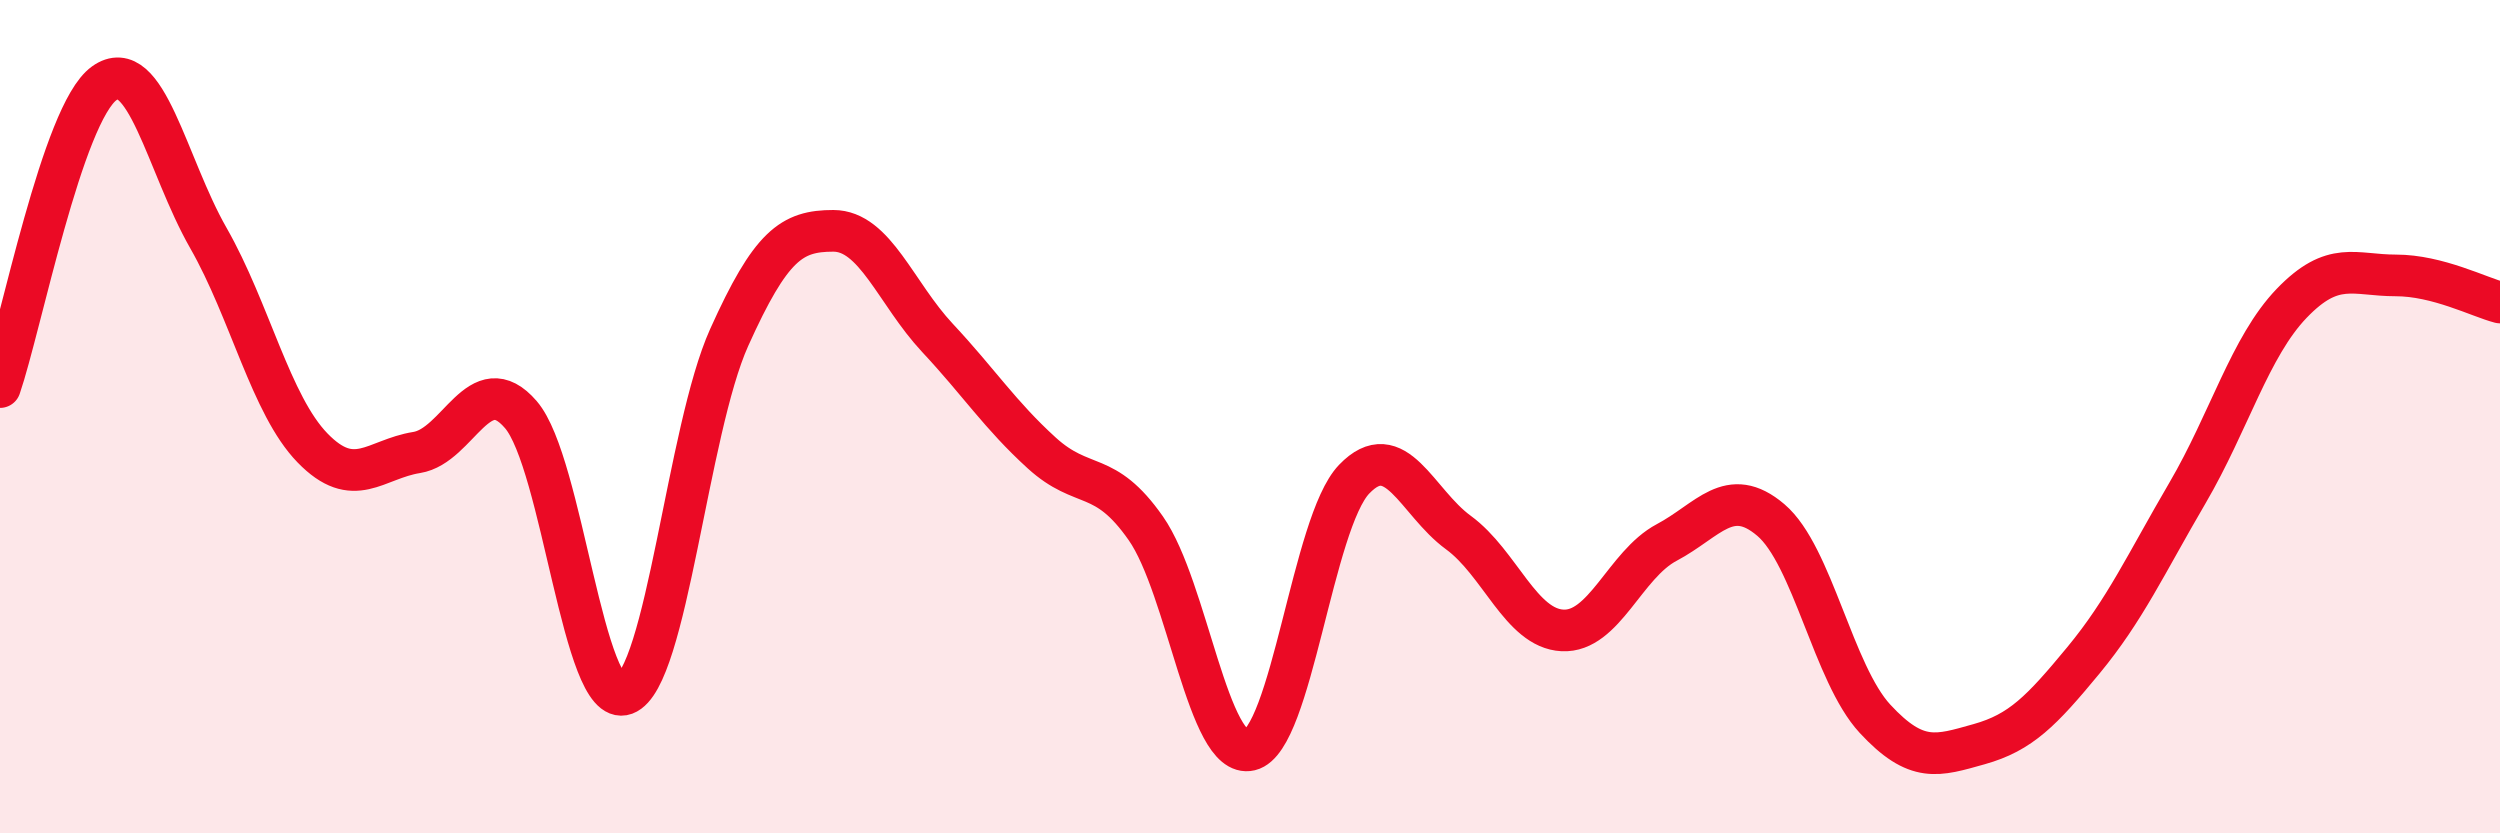
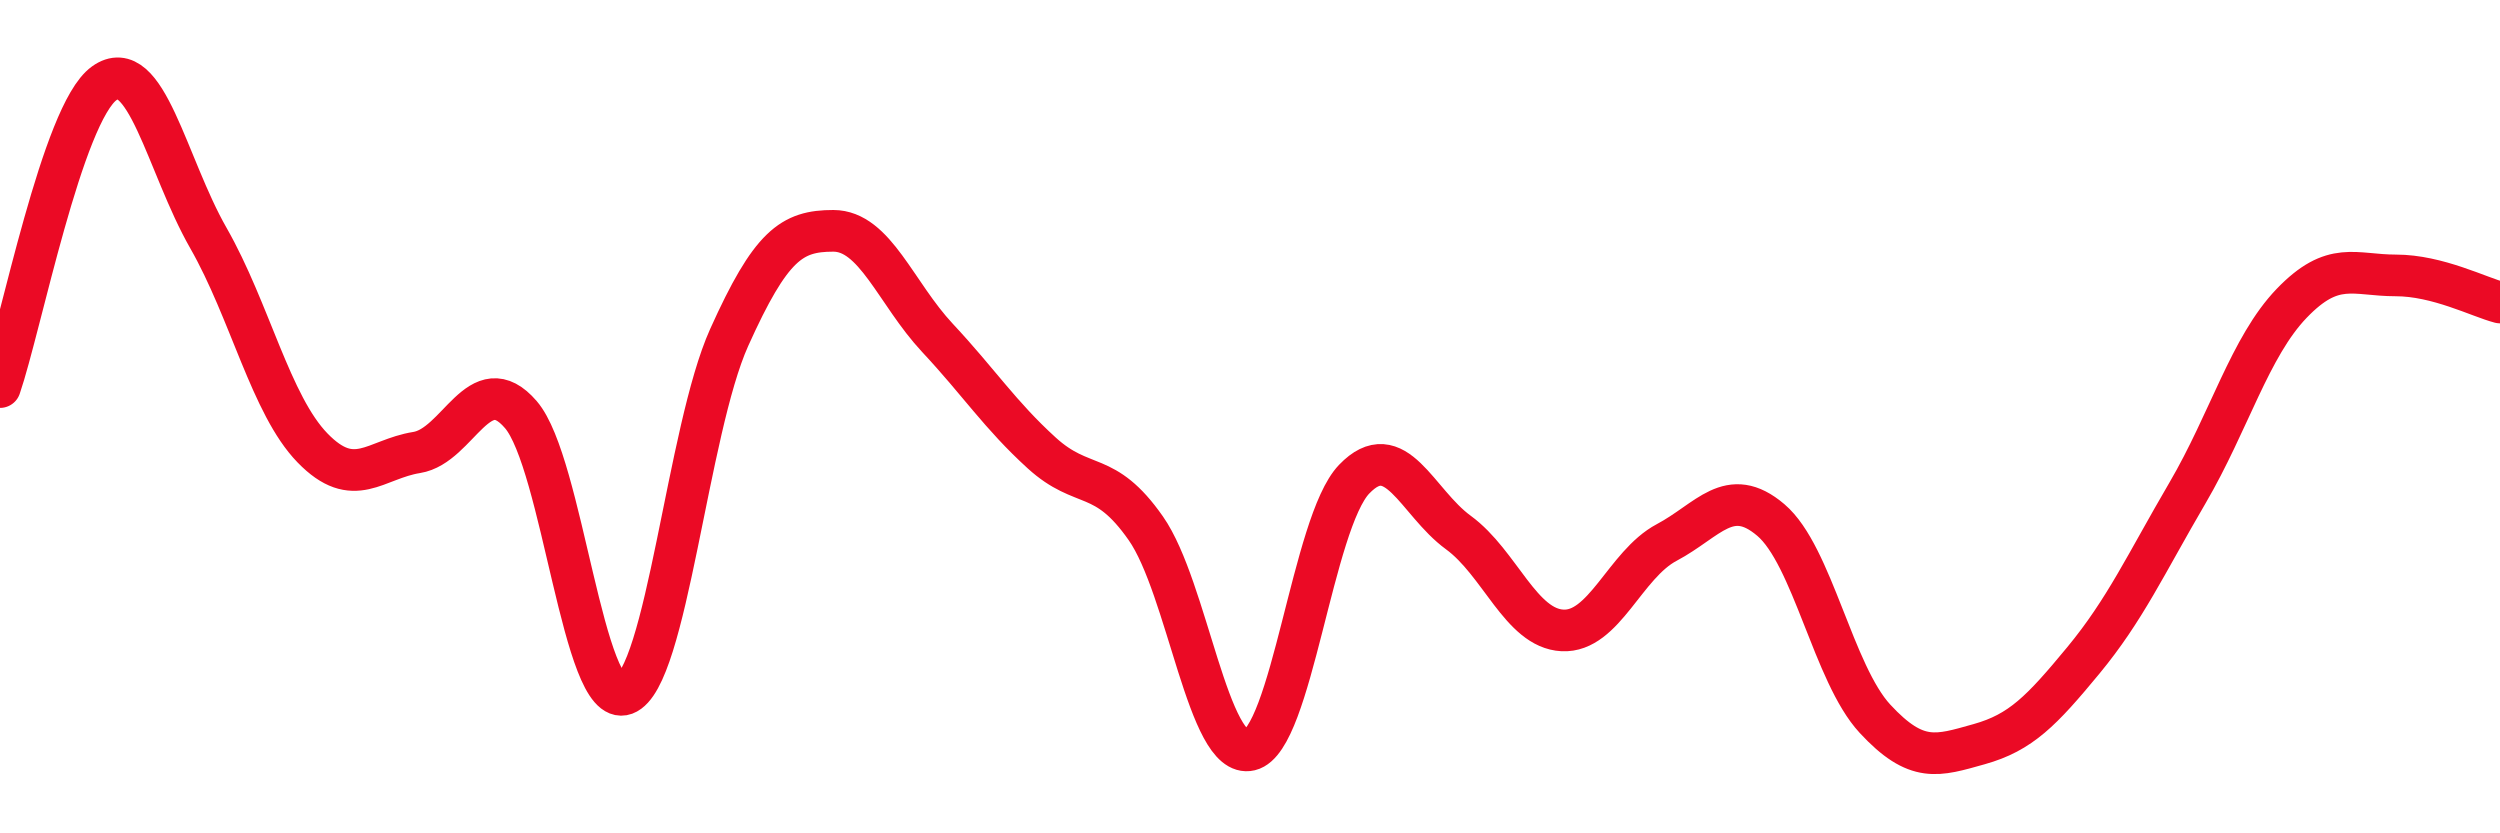
<svg xmlns="http://www.w3.org/2000/svg" width="60" height="20" viewBox="0 0 60 20">
-   <path d="M 0,9.29 C 0.5,7.83 1.5,2.72 2.5,2 C 3.5,1.28 4,3.96 5,5.71 C 6,7.46 6.5,9.72 7.5,10.75 C 8.5,11.78 9,11.02 10,10.86 C 11,10.7 11.5,8.79 12.5,9.95 C 13.5,11.11 14,17.03 15,16.66 C 16,16.29 16.5,10.32 17.5,8.1 C 18.5,5.88 19,5.54 20,5.54 C 21,5.54 21.5,7.04 22.5,8.11 C 23.5,9.18 24,9.96 25,10.87 C 26,11.78 26.5,11.25 27.5,12.68 C 28.5,14.11 29,18.24 30,18 C 31,17.76 31.5,12.54 32.5,11.5 C 33.5,10.46 34,12.05 35,12.78 C 36,13.51 36.5,15.08 37.5,15.13 C 38.5,15.18 39,13.55 40,13.02 C 41,12.49 41.5,11.63 42.5,12.48 C 43.5,13.33 44,16.17 45,17.25 C 46,18.33 46.5,18.14 47.5,17.86 C 48.5,17.58 49,17.06 50,15.85 C 51,14.64 51.5,13.54 52.5,11.83 C 53.5,10.12 54,8.32 55,7.28 C 56,6.24 56.5,6.61 57.5,6.61 C 58.5,6.61 59.5,7.13 60,7.26L60 20L0 20Z" fill="#EB0A25" opacity="0.1" stroke-linecap="round" stroke-linejoin="round" />
  <path d="M 0,9.29 C 0.5,7.83 1.5,2.72 2.5,2 C 3.5,1.28 4,3.96 5,5.71 C 6,7.46 6.5,9.72 7.5,10.75 C 8.5,11.78 9,11.02 10,10.86 C 11,10.7 11.5,8.79 12.5,9.95 C 13.5,11.11 14,17.03 15,16.66 C 16,16.29 16.5,10.32 17.5,8.1 C 18.5,5.88 19,5.54 20,5.54 C 21,5.54 21.5,7.04 22.5,8.11 C 23.5,9.18 24,9.96 25,10.87 C 26,11.78 26.5,11.25 27.5,12.68 C 28.5,14.11 29,18.24 30,18 C 31,17.76 31.5,12.54 32.5,11.5 C 33.5,10.46 34,12.05 35,12.78 C 36,13.51 36.5,15.08 37.5,15.13 C 38.5,15.18 39,13.55 40,13.02 C 41,12.49 41.5,11.63 42.5,12.48 C 43.5,13.33 44,16.17 45,17.25 C 46,18.33 46.5,18.14 47.5,17.86 C 48.5,17.58 49,17.06 50,15.85 C 51,14.64 51.5,13.54 52.5,11.83 C 53.5,10.12 54,8.32 55,7.28 C 56,6.24 56.5,6.61 57.5,6.61 C 58.5,6.61 59.5,7.13 60,7.26" stroke="#EB0A25" stroke-width="1" fill="none" stroke-linecap="round" stroke-linejoin="round" />
</svg>